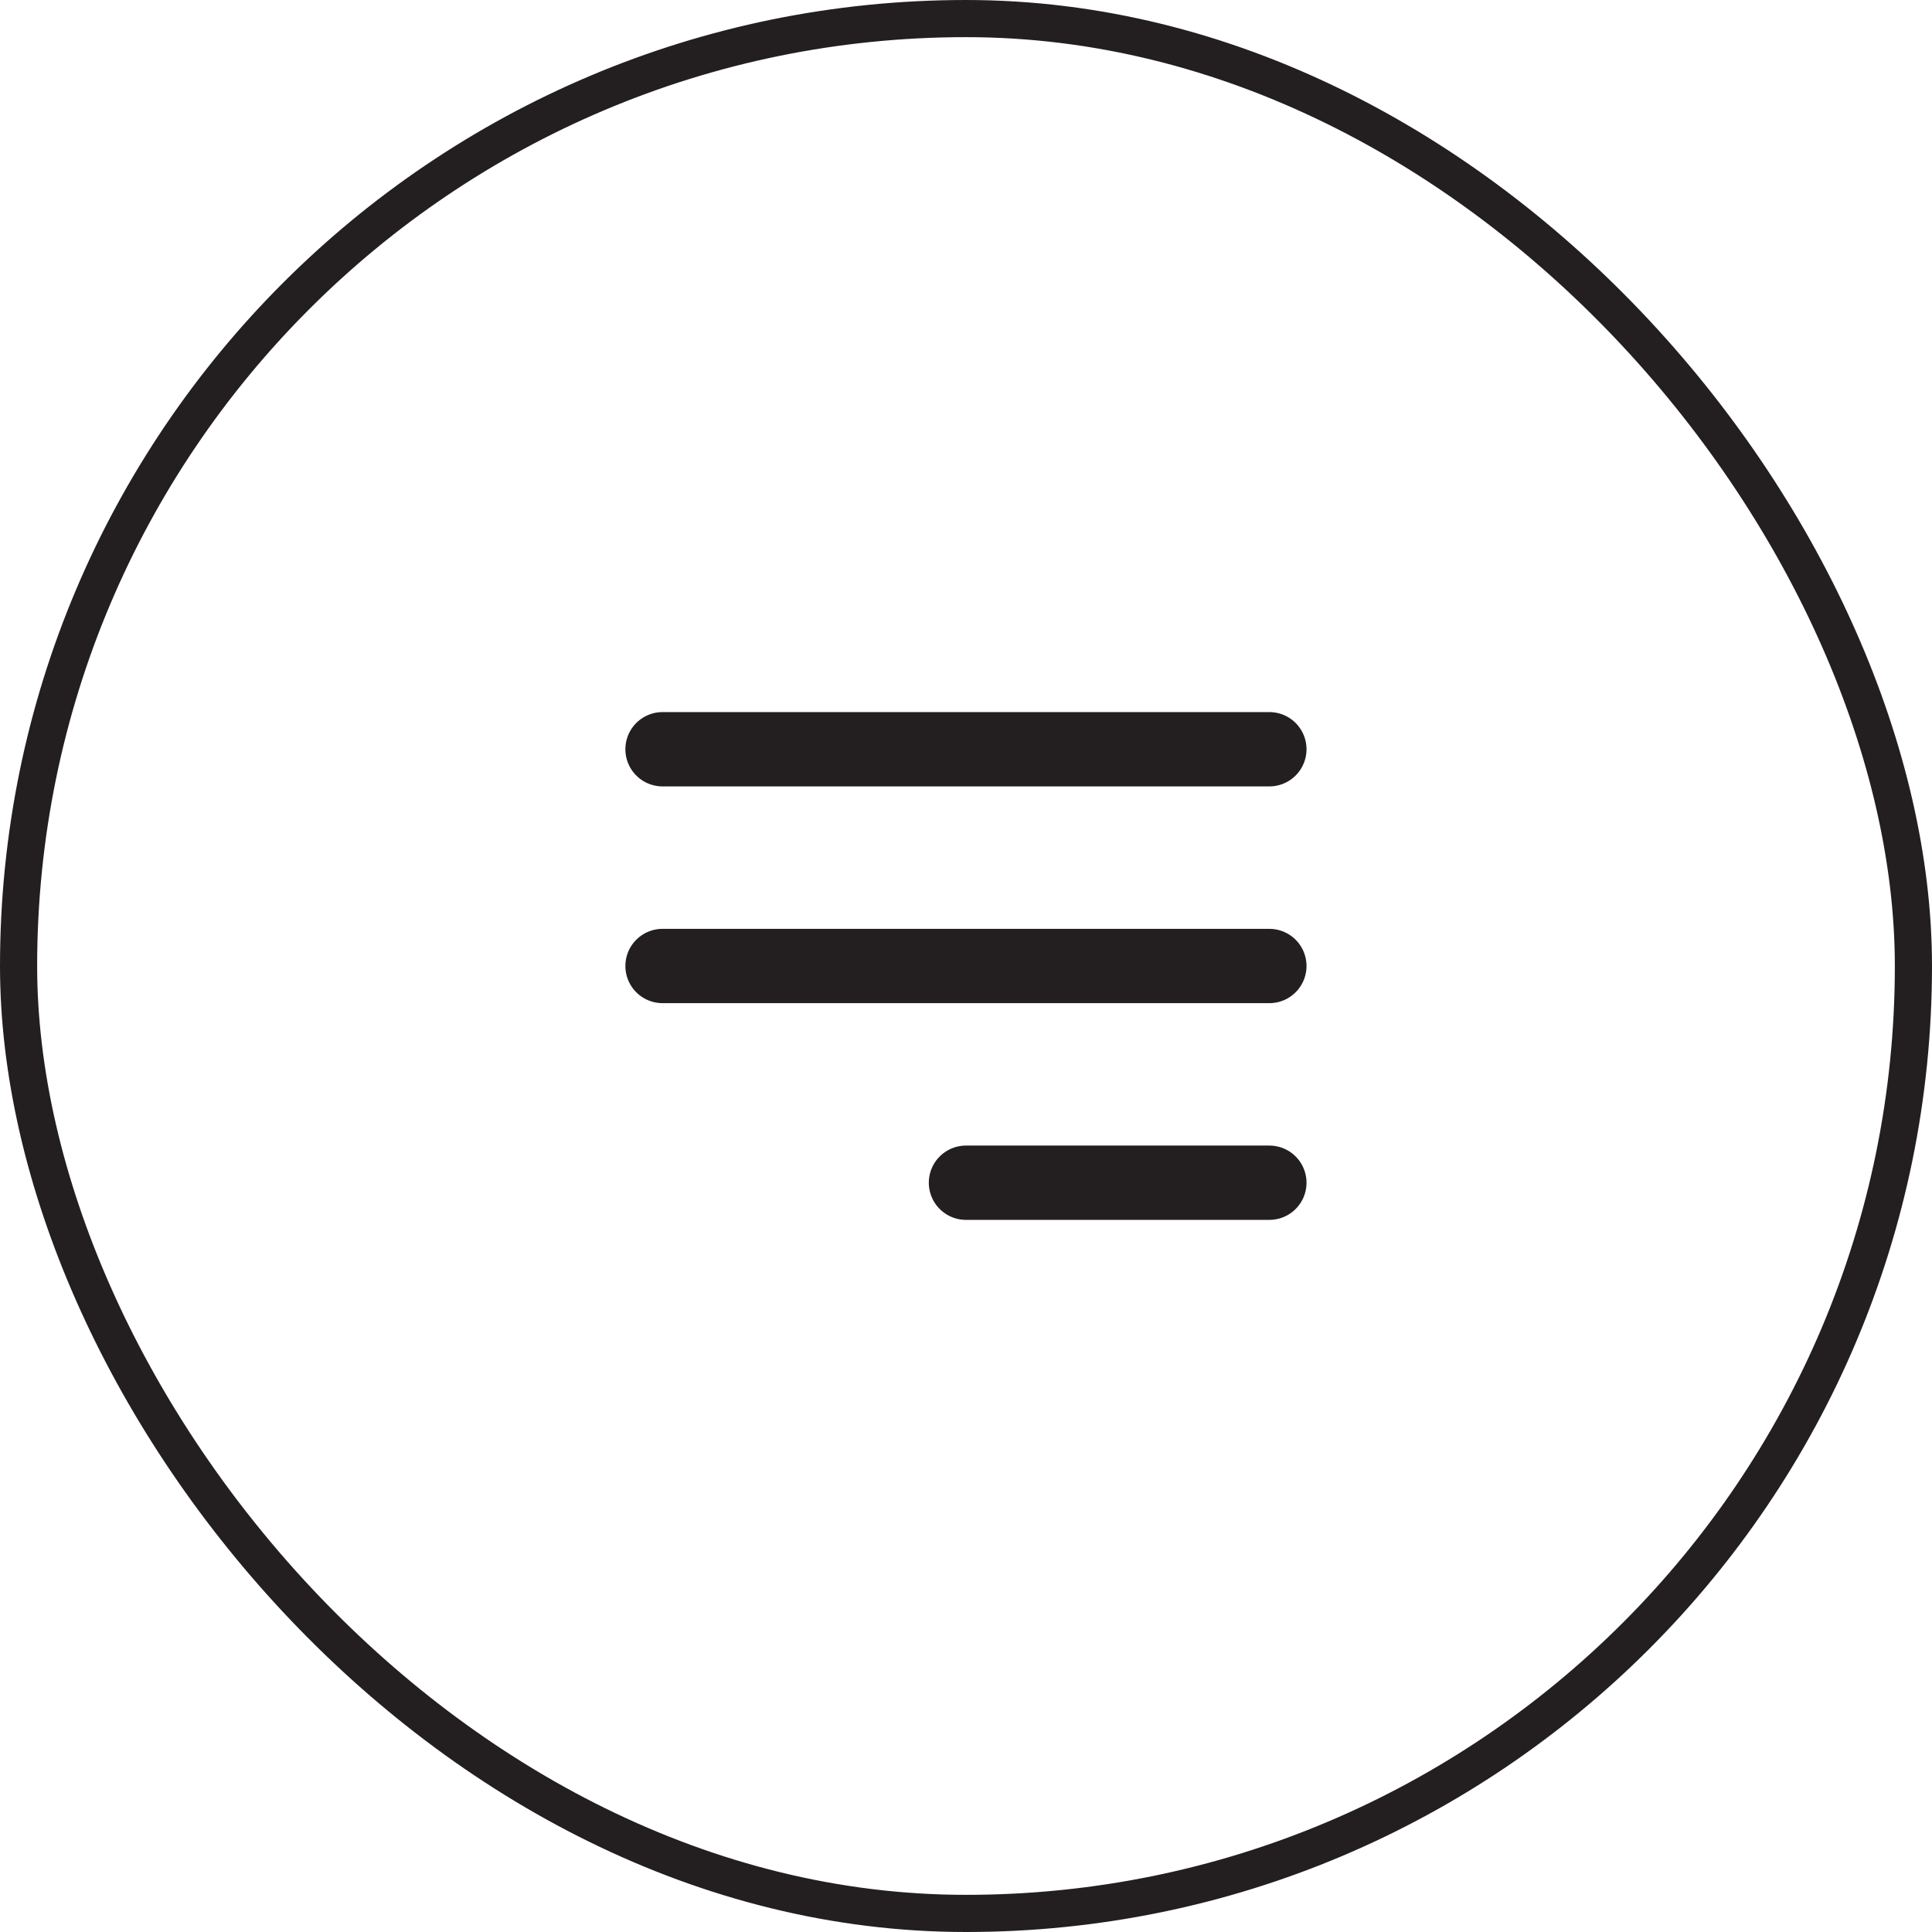
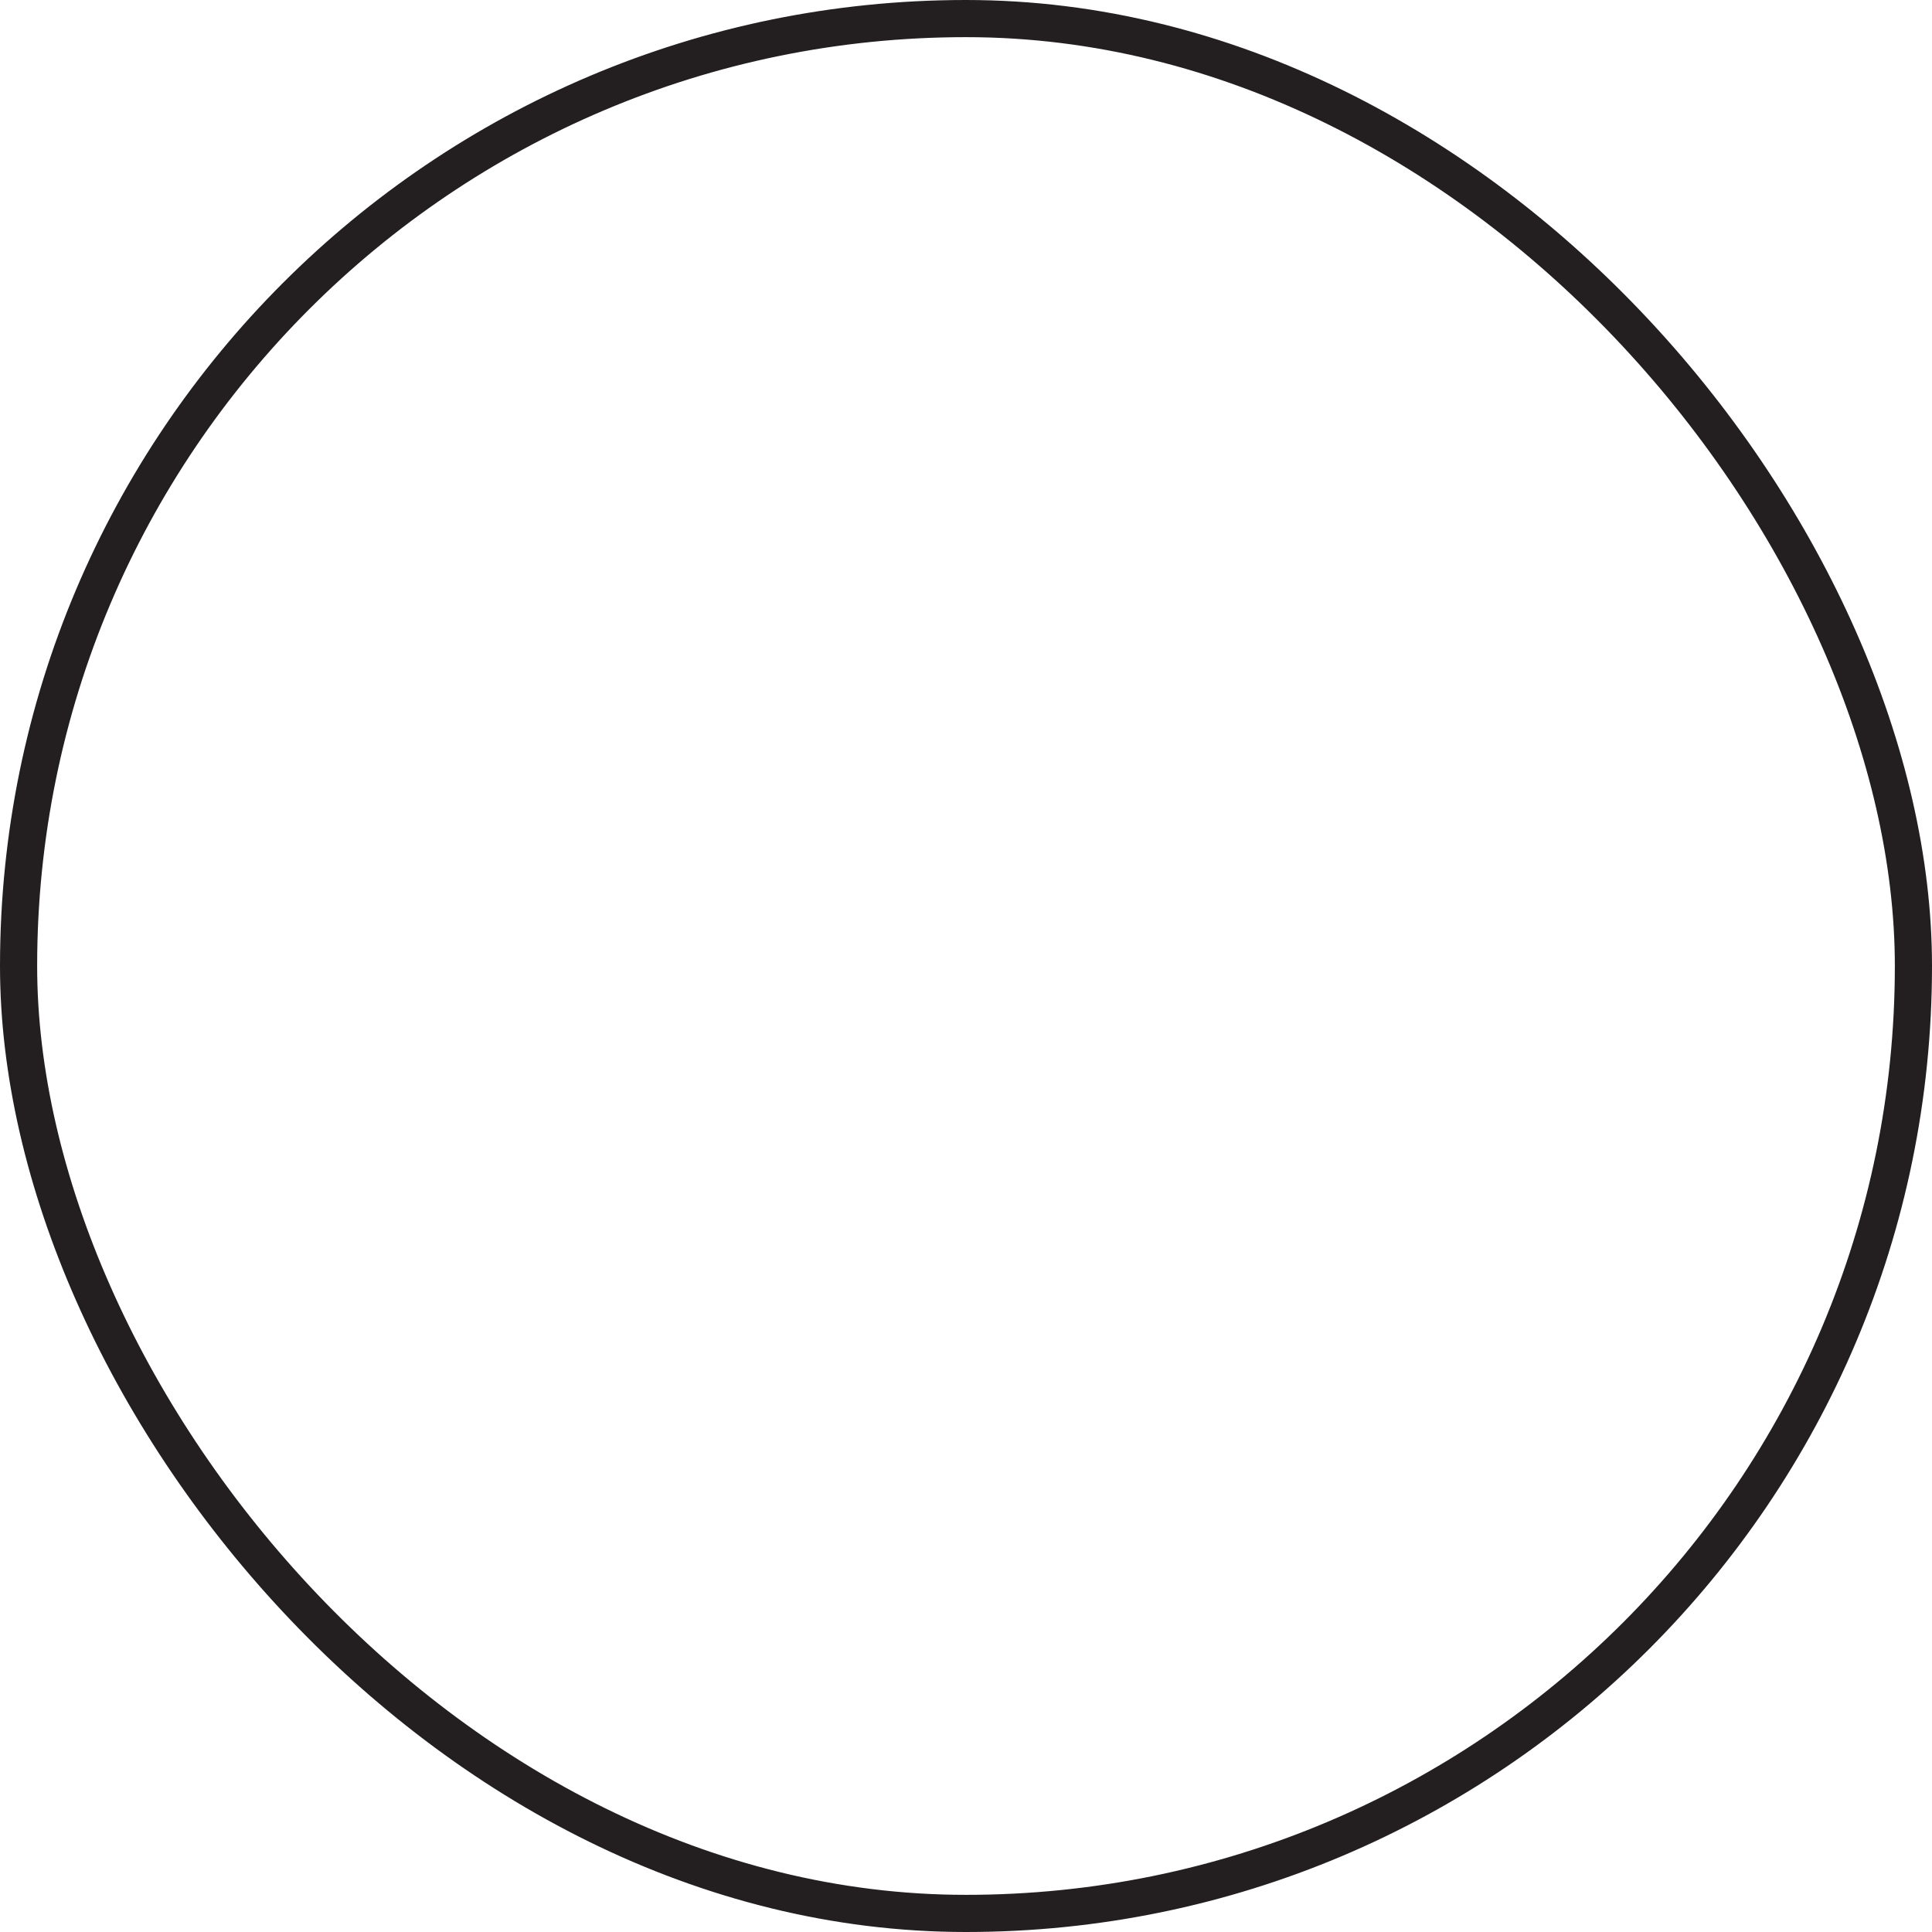
<svg xmlns="http://www.w3.org/2000/svg" width="52" height="52" viewBox="0 0 52 52" fill="none">
  <rect x="0.5" y="0.5" width="51" height="51" rx="25.5" stroke="#231F20" />
-   <path d="M25.999 31.833H34.165M17.832 26H34.165M17.832 20.166H34.165" stroke="#231F20" stroke-width="2" stroke-linecap="round" stroke-linejoin="round" />
</svg>